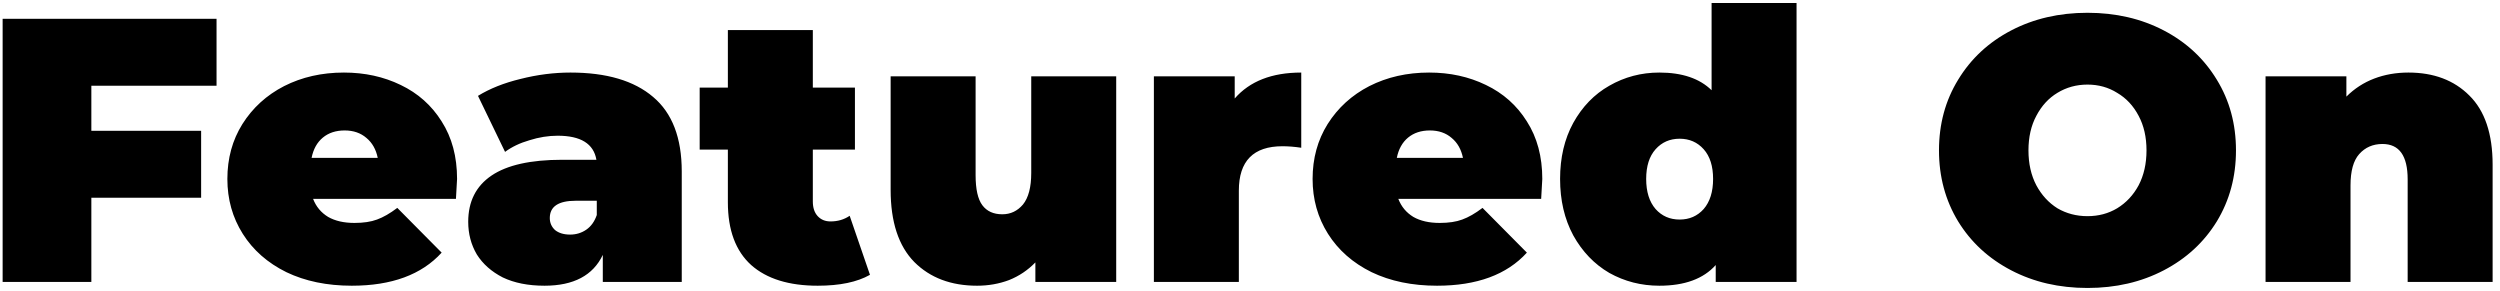
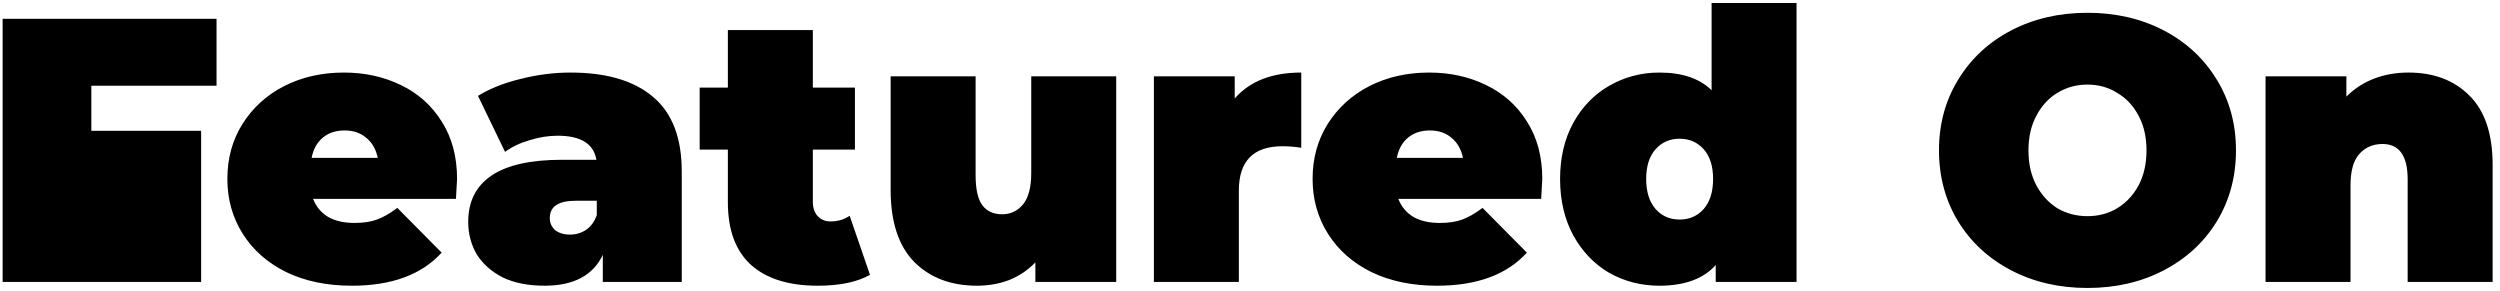
<svg xmlns="http://www.w3.org/2000/svg" width="266" height="31" viewBox="0 0 266 31" fill="none">
-   <path d="M9.72 9.12V13.92H21.4V21.04H9.72V30H0.28V2H23.04V9.12H9.72ZM48.632 19.04C48.632 19.173 48.592 19.88 48.512 21.16H33.312C33.632 21.987 34.165 22.627 34.912 23.08C35.658 23.507 36.592 23.72 37.712 23.72C38.672 23.72 39.472 23.6 40.112 23.36C40.778 23.12 41.498 22.707 42.272 22.12L46.992 26.88C44.858 29.227 41.672 30.4 37.432 30.4C34.792 30.4 32.472 29.92 30.472 28.96C28.472 27.973 26.925 26.613 25.832 24.88C24.738 23.147 24.192 21.2 24.192 19.04C24.192 16.853 24.725 14.907 25.792 13.2C26.885 11.467 28.365 10.12 30.232 9.16C32.125 8.2 34.245 7.72 36.592 7.72C38.805 7.72 40.818 8.16 42.632 9.04C44.472 9.92 45.925 11.213 46.992 12.92C48.085 14.627 48.632 16.667 48.632 19.04ZM36.672 13.88C35.738 13.88 34.965 14.133 34.352 14.64C33.738 15.147 33.338 15.867 33.152 16.8H40.192C40.005 15.893 39.605 15.187 38.992 14.68C38.378 14.147 37.605 13.88 36.672 13.88ZM60.698 7.72C64.538 7.72 67.472 8.587 69.498 10.32C71.525 12.027 72.538 14.667 72.538 18.24V30H64.138V27.12C63.098 29.307 61.032 30.4 57.938 30.4C56.205 30.4 54.725 30.107 53.498 29.52C52.298 28.907 51.378 28.093 50.738 27.08C50.125 26.04 49.818 24.88 49.818 23.6C49.818 21.44 50.645 19.8 52.298 18.68C53.952 17.56 56.458 17 59.818 17H63.458C63.165 15.293 61.792 14.44 59.338 14.44C58.352 14.44 57.352 14.6 56.338 14.92C55.325 15.213 54.458 15.627 53.738 16.16L50.858 10.2C52.112 9.427 53.618 8.827 55.378 8.4C57.165 7.947 58.938 7.72 60.698 7.72ZM60.658 24.96C61.298 24.96 61.872 24.787 62.378 24.44C62.885 24.093 63.258 23.573 63.498 22.88V21.36H61.258C59.418 21.36 58.498 21.973 58.498 23.2C58.498 23.707 58.685 24.133 59.058 24.48C59.458 24.8 59.992 24.96 60.658 24.96ZM92.565 29.24C91.205 30.013 89.352 30.4 87.005 30.4C83.939 30.4 81.579 29.667 79.925 28.2C78.272 26.707 77.445 24.48 77.445 21.52V15.92H74.445V9.32H77.445V3.2H86.485V9.32H90.965V15.92H86.485V21.44C86.485 22.107 86.659 22.627 87.005 23C87.352 23.373 87.805 23.56 88.365 23.56C89.139 23.56 89.819 23.36 90.405 22.96L92.565 29.24ZM118.764 8.12V30H110.164V27.92C109.364 28.747 108.43 29.373 107.364 29.8C106.297 30.2 105.164 30.4 103.964 30.4C101.19 30.4 98.964 29.56 97.284 27.88C95.604 26.173 94.764 23.613 94.764 20.2V8.12H103.804V18.64C103.804 20.133 104.044 21.2 104.524 21.84C105.004 22.48 105.71 22.8 106.644 22.8C107.524 22.8 108.257 22.453 108.844 21.76C109.43 21.04 109.724 19.92 109.724 18.4V8.12H118.764ZM131.373 10.48C132.973 8.64 135.333 7.72 138.453 7.72V15.72C137.733 15.613 137.067 15.56 136.453 15.56C133.36 15.56 131.813 17.133 131.813 20.28V30H122.773V8.12H131.373V10.48ZM164.1 19.04C164.1 19.173 164.06 19.88 163.98 21.16H148.78C149.1 21.987 149.634 22.627 150.38 23.08C151.127 23.507 152.06 23.72 153.18 23.72C154.14 23.72 154.94 23.6 155.58 23.36C156.247 23.12 156.967 22.707 157.74 22.12L162.46 26.88C160.327 29.227 157.14 30.4 152.9 30.4C150.26 30.4 147.94 29.92 145.94 28.96C143.94 27.973 142.394 26.613 141.3 24.88C140.207 23.147 139.66 21.2 139.66 19.04C139.66 16.853 140.194 14.907 141.26 13.2C142.354 11.467 143.834 10.12 145.7 9.16C147.594 8.2 149.714 7.72 152.06 7.72C154.274 7.72 156.287 8.16 158.1 9.04C159.94 9.92 161.394 11.213 162.46 12.92C163.554 14.627 164.1 16.667 164.1 19.04ZM152.14 13.88C151.207 13.88 150.434 14.133 149.82 14.64C149.207 15.147 148.807 15.867 148.62 16.8H155.66C155.474 15.893 155.074 15.187 154.46 14.68C153.847 14.147 153.074 13.88 152.14 13.88ZM191.153 0.32V30H182.553V28.2C181.246 29.667 179.246 30.4 176.553 30.4C174.633 30.4 172.86 29.947 171.233 29.04C169.633 28.107 168.353 26.773 167.393 25.04C166.46 23.307 165.993 21.307 165.993 19.04C165.993 16.773 166.46 14.787 167.393 13.08C168.353 11.347 169.633 10.027 171.233 9.12C172.86 8.187 174.633 7.72 176.553 7.72C178.98 7.72 180.833 8.347 182.113 9.6V0.32H191.153ZM178.713 23.36C179.753 23.36 180.606 22.987 181.273 22.24C181.94 21.467 182.273 20.4 182.273 19.04C182.273 17.68 181.94 16.627 181.273 15.88C180.606 15.133 179.753 14.76 178.713 14.76C177.673 14.76 176.82 15.133 176.153 15.88C175.486 16.627 175.153 17.68 175.153 19.04C175.153 20.4 175.486 21.467 176.153 22.24C176.82 22.987 177.673 23.36 178.713 23.36ZM222.108 30.64C219.095 30.64 216.388 30.013 213.988 28.76C211.588 27.507 209.708 25.773 208.348 23.56C206.988 21.32 206.308 18.8 206.308 16C206.308 13.2 206.988 10.693 208.348 8.48C209.708 6.24 211.588 4.493 213.988 3.24C216.388 1.987 219.095 1.36 222.108 1.36C225.122 1.36 227.828 1.987 230.228 3.24C232.628 4.493 234.508 6.24 235.868 8.48C237.228 10.693 237.908 13.2 237.908 16C237.908 18.8 237.228 21.32 235.868 23.56C234.508 25.773 232.628 27.507 230.228 28.76C227.828 30.013 225.122 30.64 222.108 30.64ZM222.108 23C223.282 23 224.335 22.72 225.268 22.16C226.228 21.573 226.988 20.76 227.548 19.72C228.108 18.653 228.388 17.413 228.388 16C228.388 14.587 228.108 13.36 227.548 12.32C226.988 11.253 226.228 10.44 225.268 9.88C224.335 9.293 223.282 9 222.108 9C220.935 9 219.868 9.293 218.908 9.88C217.975 10.44 217.228 11.253 216.668 12.32C216.108 13.36 215.828 14.587 215.828 16C215.828 17.413 216.108 18.653 216.668 19.72C217.228 20.76 217.975 21.573 218.908 22.16C219.868 22.72 220.935 23 222.108 23ZM256.255 7.72C258.948 7.72 261.108 8.533 262.735 10.16C264.388 11.787 265.215 14.24 265.215 17.52V30H256.175V19.08C256.175 16.573 255.281 15.32 253.495 15.32C252.481 15.32 251.655 15.68 251.015 16.4C250.401 17.093 250.095 18.2 250.095 19.72V30H241.055V8.12H249.655V10.28C250.508 9.427 251.495 8.787 252.615 8.36C253.735 7.933 254.948 7.72 256.255 7.72Z" fill="black" />
+   <path d="M9.72 9.12V13.92H21.4V21.04V30H0.28V2H23.04V9.12H9.72ZM48.632 19.04C48.632 19.173 48.592 19.88 48.512 21.16H33.312C33.632 21.987 34.165 22.627 34.912 23.08C35.658 23.507 36.592 23.72 37.712 23.72C38.672 23.72 39.472 23.6 40.112 23.36C40.778 23.12 41.498 22.707 42.272 22.12L46.992 26.88C44.858 29.227 41.672 30.4 37.432 30.4C34.792 30.4 32.472 29.92 30.472 28.96C28.472 27.973 26.925 26.613 25.832 24.88C24.738 23.147 24.192 21.2 24.192 19.04C24.192 16.853 24.725 14.907 25.792 13.2C26.885 11.467 28.365 10.12 30.232 9.16C32.125 8.2 34.245 7.72 36.592 7.72C38.805 7.72 40.818 8.16 42.632 9.04C44.472 9.92 45.925 11.213 46.992 12.92C48.085 14.627 48.632 16.667 48.632 19.04ZM36.672 13.88C35.738 13.88 34.965 14.133 34.352 14.64C33.738 15.147 33.338 15.867 33.152 16.8H40.192C40.005 15.893 39.605 15.187 38.992 14.68C38.378 14.147 37.605 13.88 36.672 13.88ZM60.698 7.72C64.538 7.72 67.472 8.587 69.498 10.32C71.525 12.027 72.538 14.667 72.538 18.24V30H64.138V27.12C63.098 29.307 61.032 30.4 57.938 30.4C56.205 30.4 54.725 30.107 53.498 29.52C52.298 28.907 51.378 28.093 50.738 27.08C50.125 26.04 49.818 24.88 49.818 23.6C49.818 21.44 50.645 19.8 52.298 18.68C53.952 17.56 56.458 17 59.818 17H63.458C63.165 15.293 61.792 14.44 59.338 14.44C58.352 14.44 57.352 14.6 56.338 14.92C55.325 15.213 54.458 15.627 53.738 16.16L50.858 10.2C52.112 9.427 53.618 8.827 55.378 8.4C57.165 7.947 58.938 7.72 60.698 7.72ZM60.658 24.96C61.298 24.96 61.872 24.787 62.378 24.44C62.885 24.093 63.258 23.573 63.498 22.88V21.36H61.258C59.418 21.36 58.498 21.973 58.498 23.2C58.498 23.707 58.685 24.133 59.058 24.48C59.458 24.8 59.992 24.96 60.658 24.96ZM92.565 29.24C91.205 30.013 89.352 30.4 87.005 30.4C83.939 30.4 81.579 29.667 79.925 28.2C78.272 26.707 77.445 24.48 77.445 21.52V15.92H74.445V9.32H77.445V3.2H86.485V9.32H90.965V15.92H86.485V21.44C86.485 22.107 86.659 22.627 87.005 23C87.352 23.373 87.805 23.56 88.365 23.56C89.139 23.56 89.819 23.36 90.405 22.96L92.565 29.24ZM118.764 8.12V30H110.164V27.92C109.364 28.747 108.43 29.373 107.364 29.8C106.297 30.2 105.164 30.4 103.964 30.4C101.19 30.4 98.964 29.56 97.284 27.88C95.604 26.173 94.764 23.613 94.764 20.2V8.12H103.804V18.64C103.804 20.133 104.044 21.2 104.524 21.84C105.004 22.48 105.71 22.8 106.644 22.8C107.524 22.8 108.257 22.453 108.844 21.76C109.43 21.04 109.724 19.92 109.724 18.4V8.12H118.764ZM131.373 10.48C132.973 8.64 135.333 7.72 138.453 7.72V15.72C137.733 15.613 137.067 15.56 136.453 15.56C133.36 15.56 131.813 17.133 131.813 20.28V30H122.773V8.12H131.373V10.48ZM164.1 19.04C164.1 19.173 164.06 19.88 163.98 21.16H148.78C149.1 21.987 149.634 22.627 150.38 23.08C151.127 23.507 152.06 23.72 153.18 23.72C154.14 23.72 154.94 23.6 155.58 23.36C156.247 23.12 156.967 22.707 157.74 22.12L162.46 26.88C160.327 29.227 157.14 30.4 152.9 30.4C150.26 30.4 147.94 29.92 145.94 28.96C143.94 27.973 142.394 26.613 141.3 24.88C140.207 23.147 139.66 21.2 139.66 19.04C139.66 16.853 140.194 14.907 141.26 13.2C142.354 11.467 143.834 10.12 145.7 9.16C147.594 8.2 149.714 7.72 152.06 7.72C154.274 7.72 156.287 8.16 158.1 9.04C159.94 9.92 161.394 11.213 162.46 12.92C163.554 14.627 164.1 16.667 164.1 19.04ZM152.14 13.88C151.207 13.88 150.434 14.133 149.82 14.64C149.207 15.147 148.807 15.867 148.62 16.8H155.66C155.474 15.893 155.074 15.187 154.46 14.68C153.847 14.147 153.074 13.88 152.14 13.88ZM191.153 0.32V30H182.553V28.2C181.246 29.667 179.246 30.4 176.553 30.4C174.633 30.4 172.86 29.947 171.233 29.04C169.633 28.107 168.353 26.773 167.393 25.04C166.46 23.307 165.993 21.307 165.993 19.04C165.993 16.773 166.46 14.787 167.393 13.08C168.353 11.347 169.633 10.027 171.233 9.12C172.86 8.187 174.633 7.72 176.553 7.72C178.98 7.72 180.833 8.347 182.113 9.6V0.32H191.153ZM178.713 23.36C179.753 23.36 180.606 22.987 181.273 22.24C181.94 21.467 182.273 20.4 182.273 19.04C182.273 17.68 181.94 16.627 181.273 15.88C180.606 15.133 179.753 14.76 178.713 14.76C177.673 14.76 176.82 15.133 176.153 15.88C175.486 16.627 175.153 17.68 175.153 19.04C175.153 20.4 175.486 21.467 176.153 22.24C176.82 22.987 177.673 23.36 178.713 23.36ZM222.108 30.64C219.095 30.64 216.388 30.013 213.988 28.76C211.588 27.507 209.708 25.773 208.348 23.56C206.988 21.32 206.308 18.8 206.308 16C206.308 13.2 206.988 10.693 208.348 8.48C209.708 6.24 211.588 4.493 213.988 3.24C216.388 1.987 219.095 1.36 222.108 1.36C225.122 1.36 227.828 1.987 230.228 3.24C232.628 4.493 234.508 6.24 235.868 8.48C237.228 10.693 237.908 13.2 237.908 16C237.908 18.8 237.228 21.32 235.868 23.56C234.508 25.773 232.628 27.507 230.228 28.76C227.828 30.013 225.122 30.64 222.108 30.64ZM222.108 23C223.282 23 224.335 22.72 225.268 22.16C226.228 21.573 226.988 20.76 227.548 19.72C228.108 18.653 228.388 17.413 228.388 16C228.388 14.587 228.108 13.36 227.548 12.32C226.988 11.253 226.228 10.44 225.268 9.88C224.335 9.293 223.282 9 222.108 9C220.935 9 219.868 9.293 218.908 9.88C217.975 10.44 217.228 11.253 216.668 12.32C216.108 13.36 215.828 14.587 215.828 16C215.828 17.413 216.108 18.653 216.668 19.72C217.228 20.76 217.975 21.573 218.908 22.16C219.868 22.72 220.935 23 222.108 23ZM256.255 7.72C258.948 7.72 261.108 8.533 262.735 10.16C264.388 11.787 265.215 14.24 265.215 17.52V30H256.175V19.08C256.175 16.573 255.281 15.32 253.495 15.32C252.481 15.32 251.655 15.68 251.015 16.4C250.401 17.093 250.095 18.2 250.095 19.72V30H241.055V8.12H249.655V10.28C250.508 9.427 251.495 8.787 252.615 8.36C253.735 7.933 254.948 7.72 256.255 7.72Z" fill="black" />
</svg>